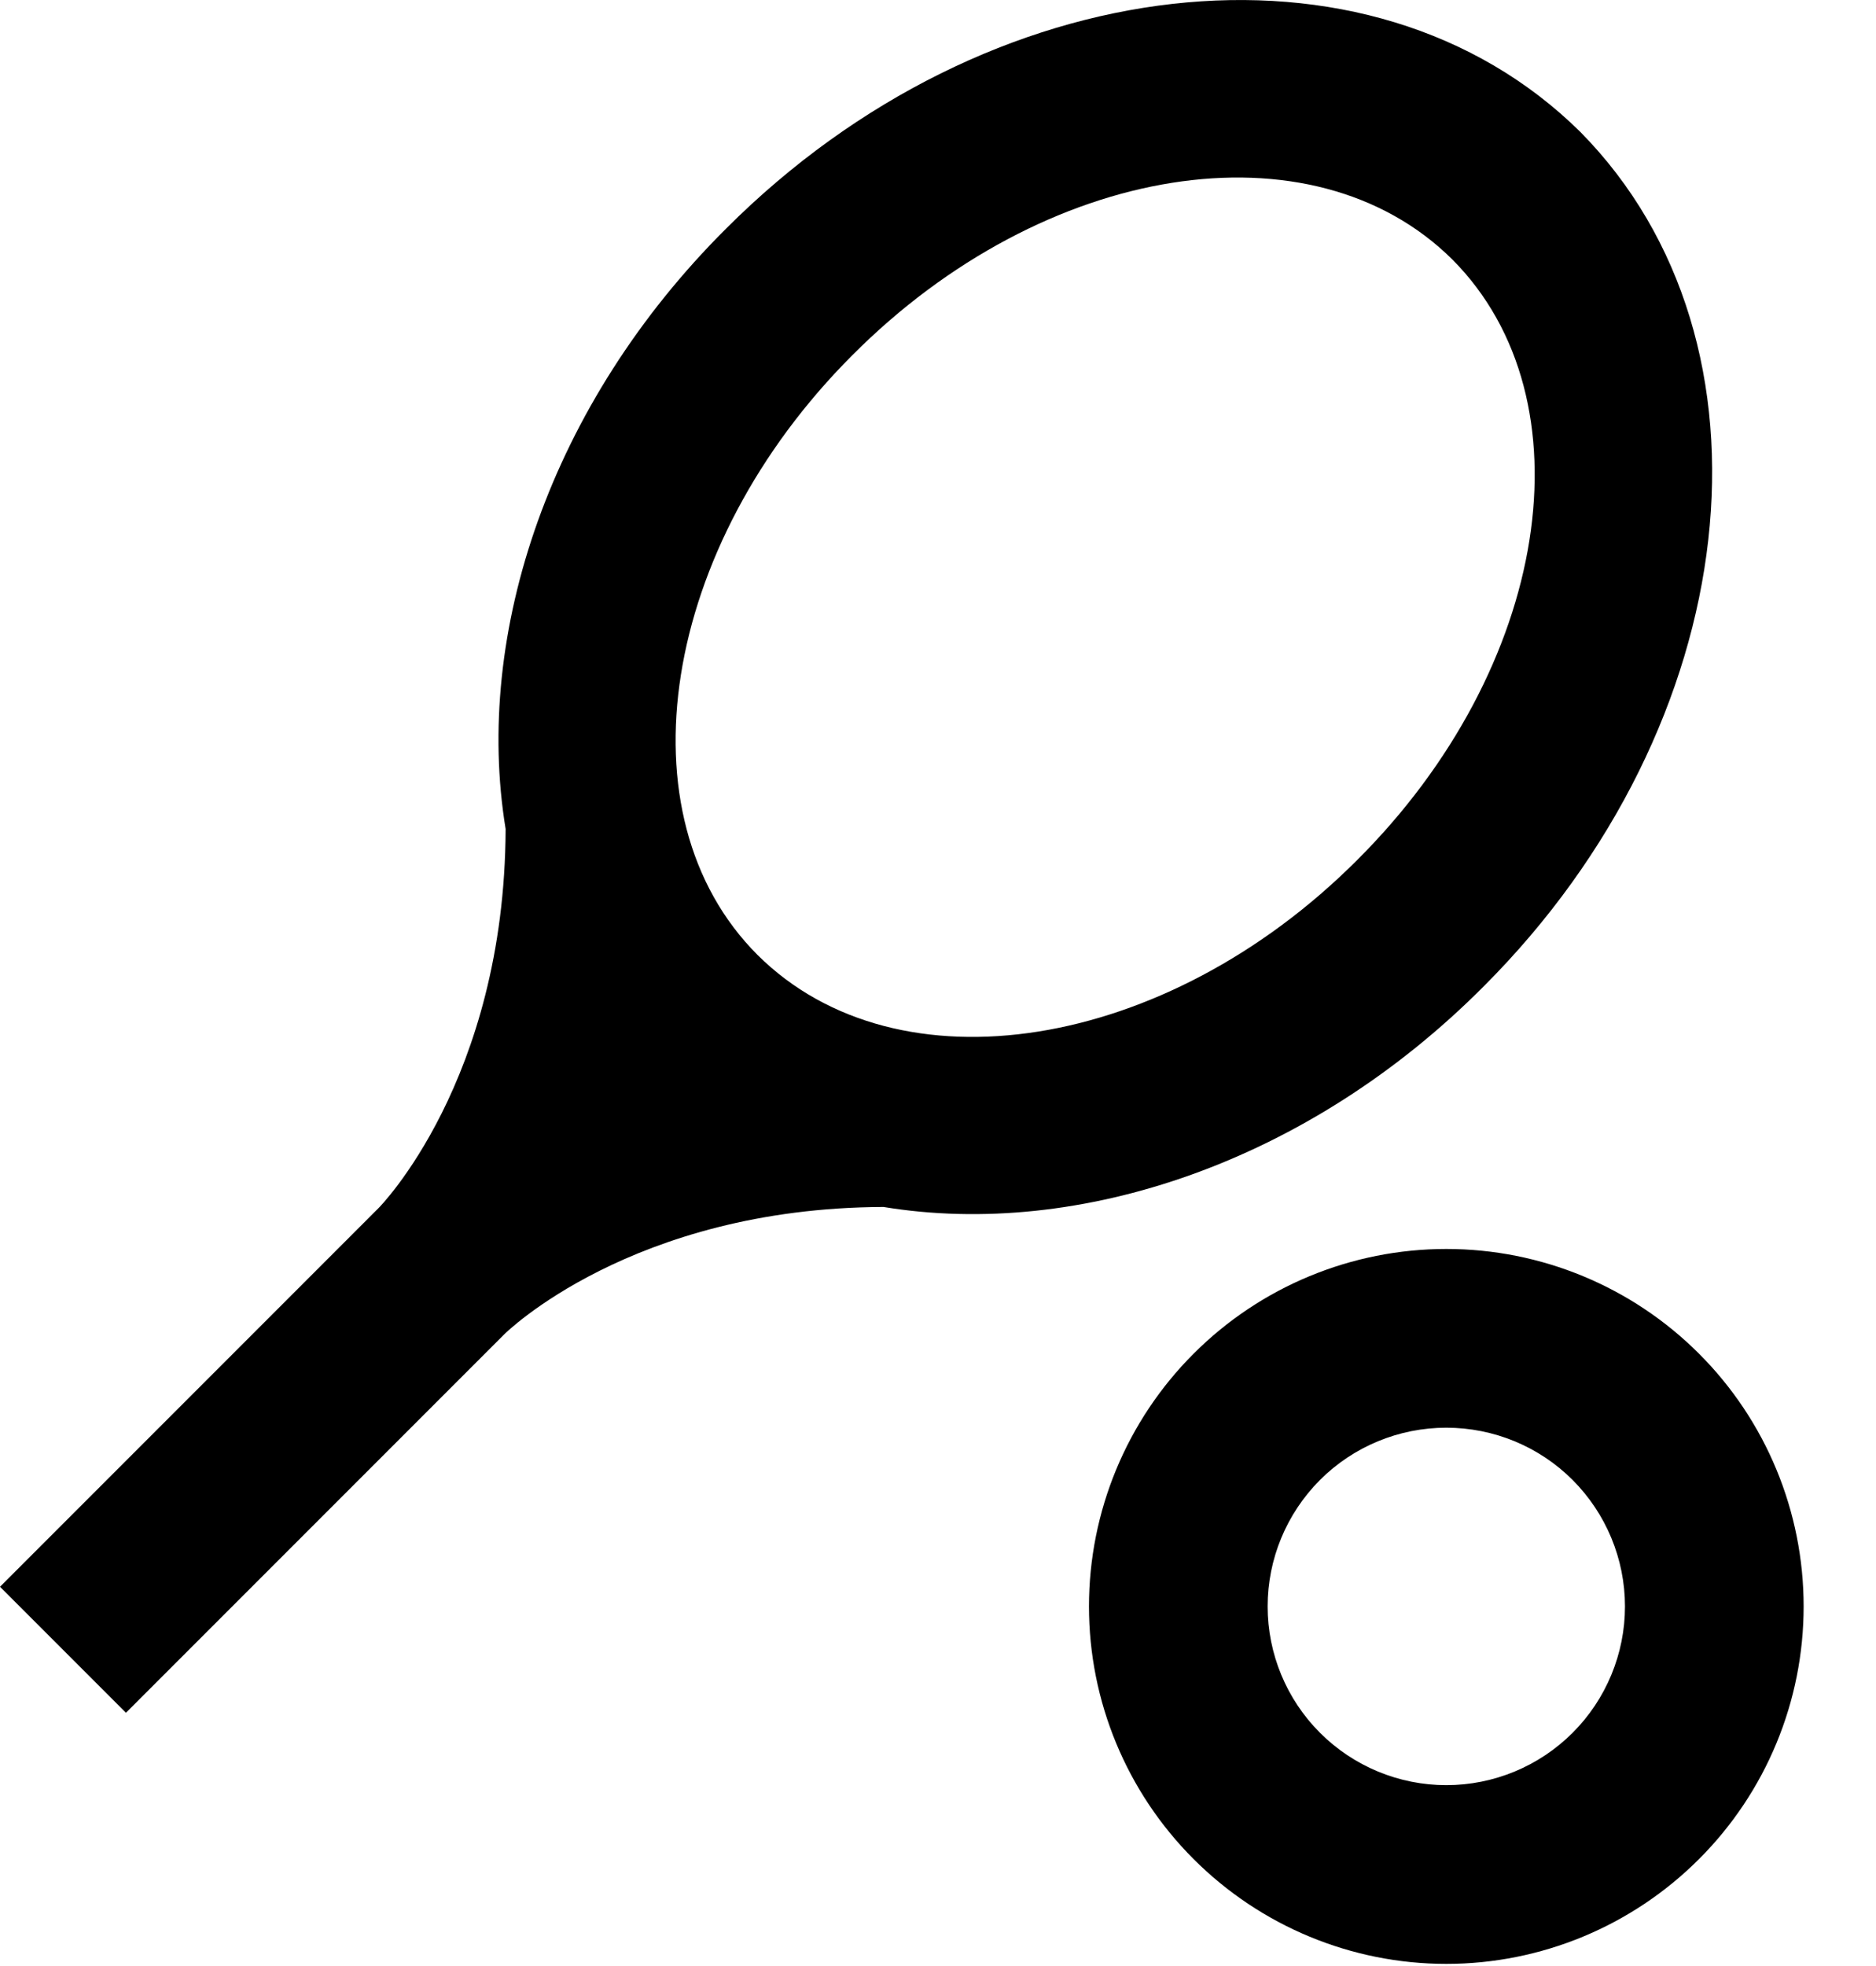
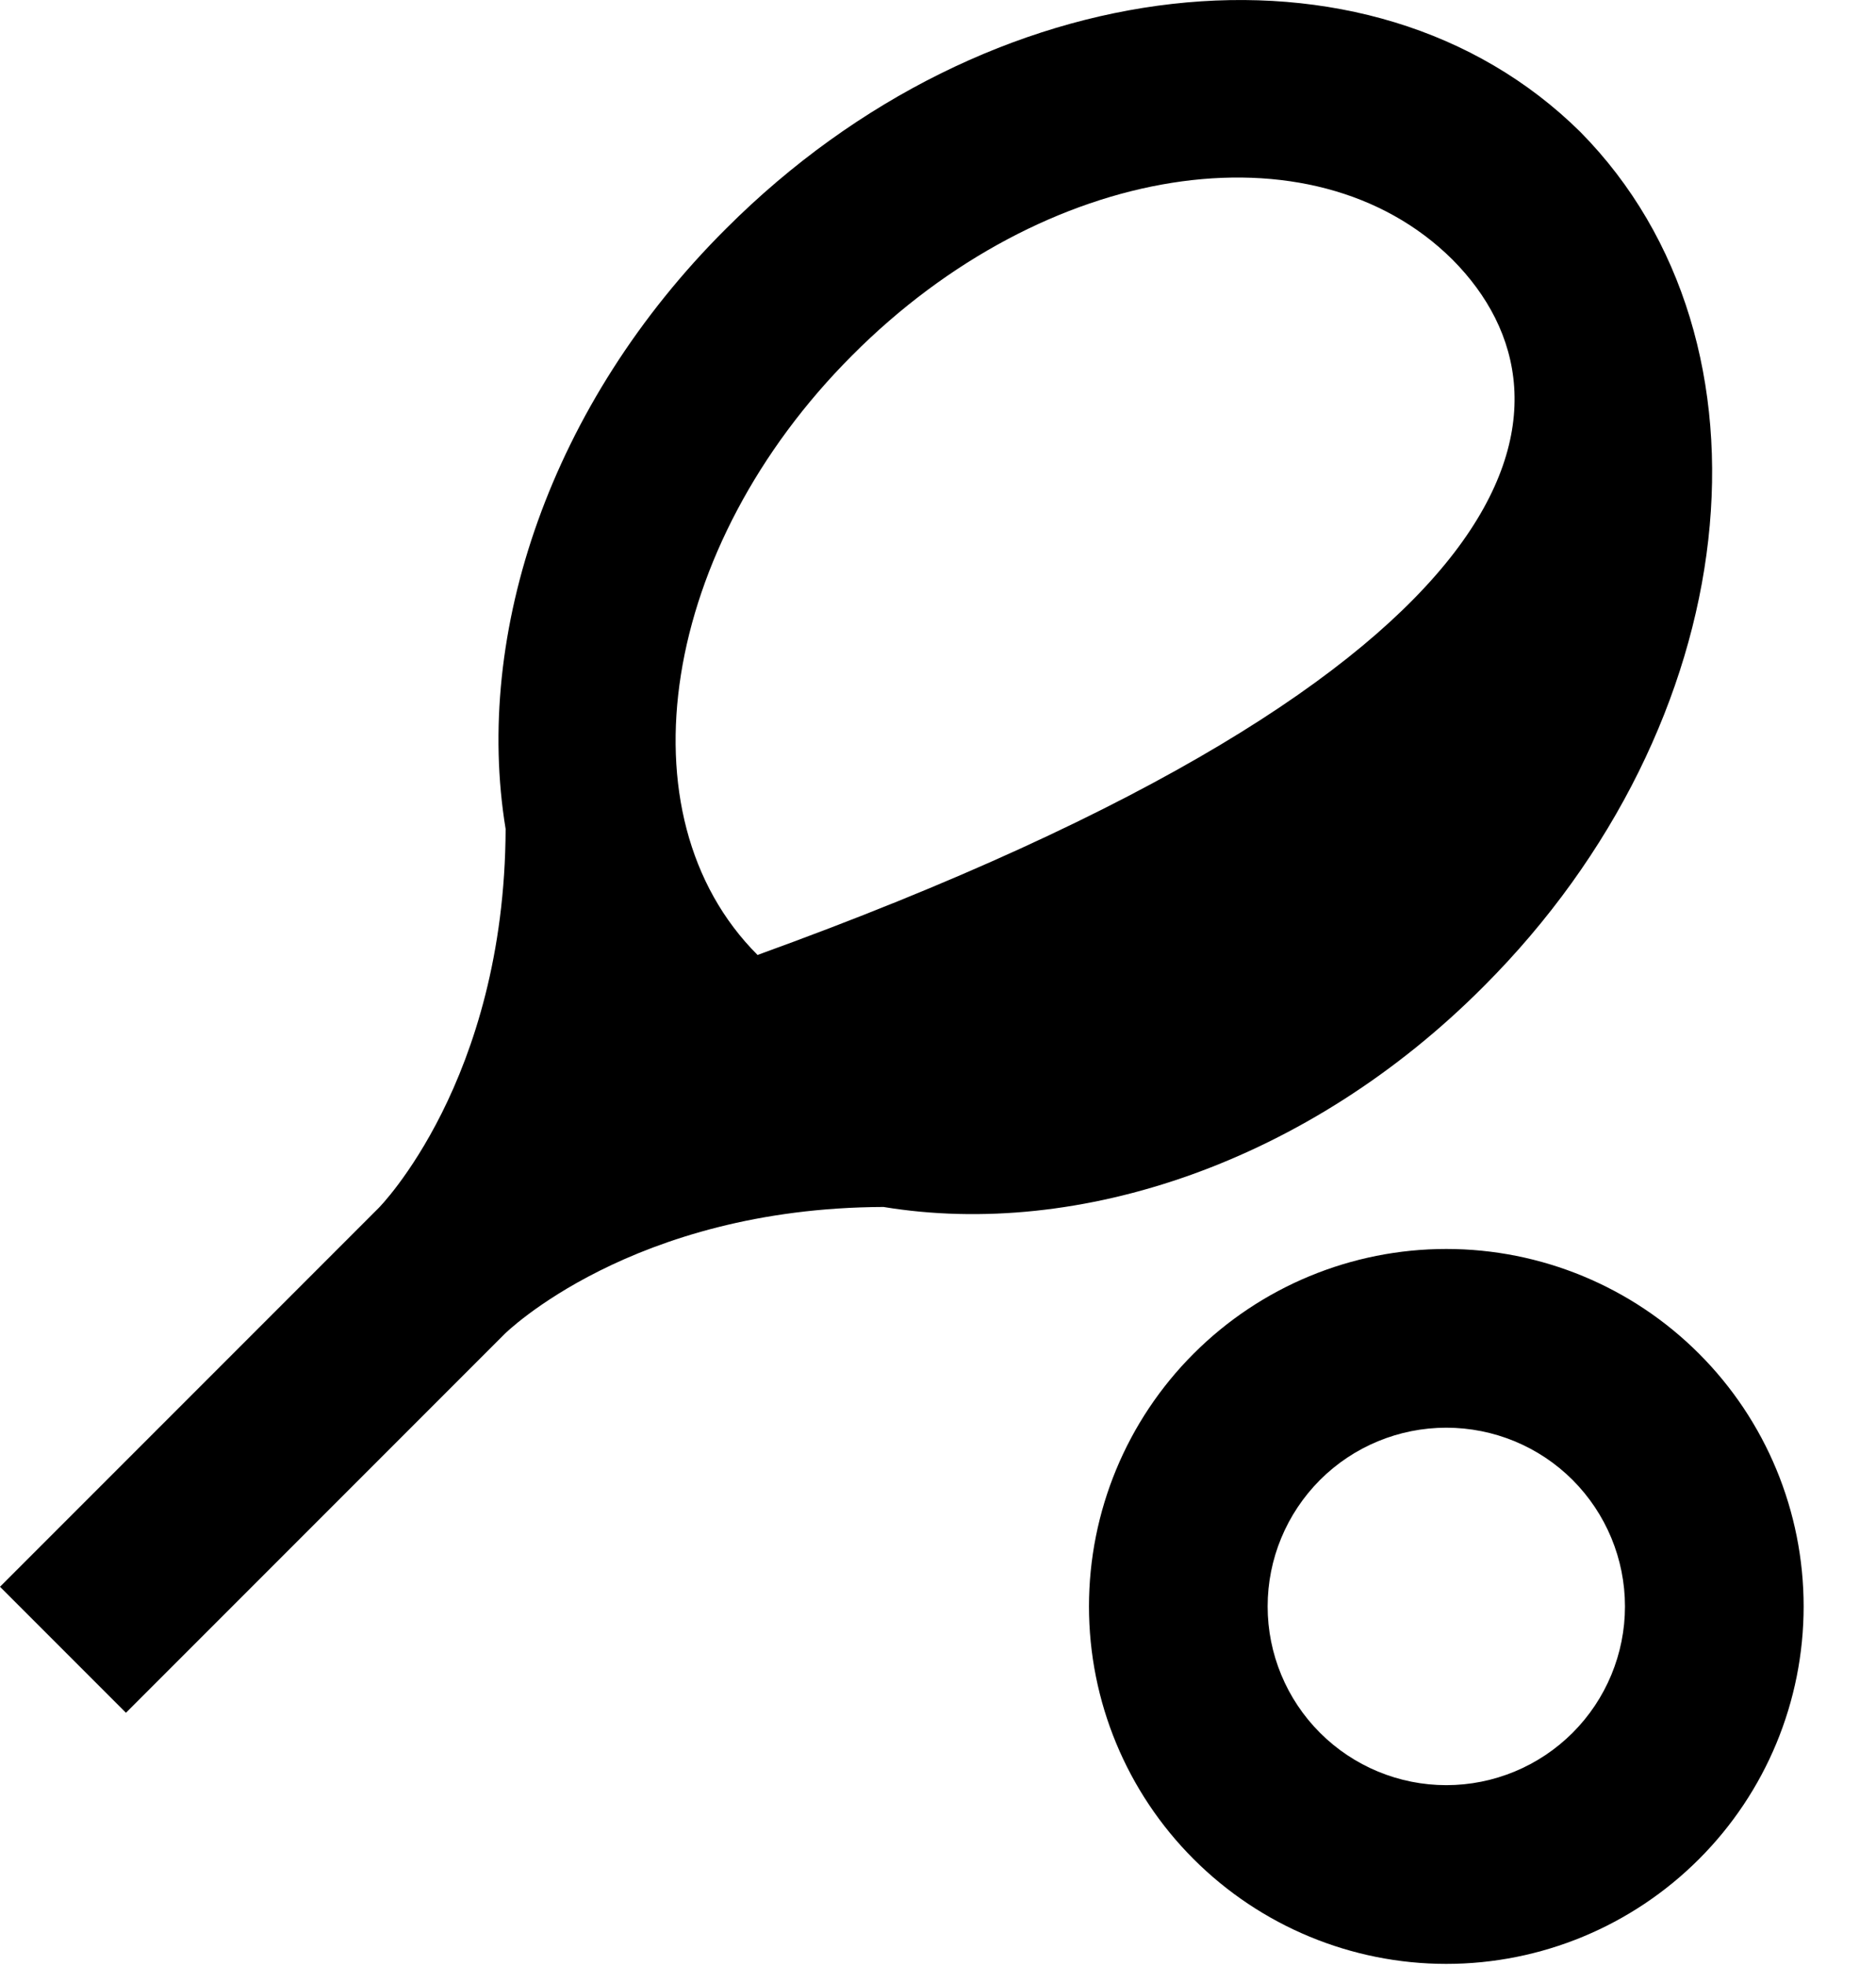
<svg xmlns="http://www.w3.org/2000/svg" width="21" height="22" viewBox="0 0 21 22" fill="none">
-   <path d="M16.19 13.976C17.251 13.976 18.268 14.397 19.018 15.147C19.769 15.897 20.19 16.915 20.19 17.976C20.19 19.037 19.769 20.054 19.018 20.804C18.268 21.554 17.251 21.976 16.19 21.976C15.129 21.976 14.112 21.554 13.362 20.804C12.611 20.054 12.19 19.037 12.19 17.976C12.19 16.915 12.611 15.897 13.362 15.147C14.112 14.397 15.129 13.976 16.19 13.976ZM16.19 15.976C15.66 15.976 15.151 16.186 14.776 16.561C14.401 16.937 14.19 17.445 14.19 17.976C14.19 18.506 14.401 19.015 14.776 19.39C15.151 19.765 15.66 19.976 16.19 19.976C16.72 19.976 17.229 19.765 17.604 19.39C17.979 19.015 18.19 18.506 18.19 17.976C18.19 17.445 17.979 16.937 17.604 16.561C17.229 16.186 16.72 15.976 16.19 15.976ZM4.24 13.516C4.24 13.516 5.65 12.096 5.66 9.276C5.3 7.086 6.16 4.516 8.13 2.556C11.06 -0.374 15.33 -0.854 17.69 1.476C20.02 3.836 19.54 8.106 16.61 11.036C14.65 13.006 12.08 13.866 9.89 13.506C7.07 13.516 5.65 14.926 5.65 14.926L1.41 19.166L0 17.756L4.24 13.516ZM16.26 2.906C14.69 1.346 11.69 1.816 9.54 3.976C7.4 6.116 6.92 9.126 8.48 10.686C10.05 12.246 13.05 11.766 15.19 9.626C17.35 7.476 17.82 4.476 16.26 2.906Z" fill="black" />
+   <path d="M16.19 13.976C17.251 13.976 18.268 14.397 19.018 15.147C19.769 15.897 20.19 16.915 20.19 17.976C20.19 19.037 19.769 20.054 19.018 20.804C18.268 21.554 17.251 21.976 16.19 21.976C15.129 21.976 14.112 21.554 13.362 20.804C12.611 20.054 12.19 19.037 12.19 17.976C12.19 16.915 12.611 15.897 13.362 15.147C14.112 14.397 15.129 13.976 16.19 13.976ZM16.19 15.976C15.66 15.976 15.151 16.186 14.776 16.561C14.401 16.937 14.19 17.445 14.19 17.976C14.19 18.506 14.401 19.015 14.776 19.39C15.151 19.765 15.66 19.976 16.19 19.976C16.72 19.976 17.229 19.765 17.604 19.39C17.979 19.015 18.19 18.506 18.19 17.976C18.19 17.445 17.979 16.937 17.604 16.561C17.229 16.186 16.72 15.976 16.19 15.976ZM4.24 13.516C4.24 13.516 5.65 12.096 5.66 9.276C5.3 7.086 6.16 4.516 8.13 2.556C11.06 -0.374 15.33 -0.854 17.69 1.476C20.02 3.836 19.54 8.106 16.61 11.036C14.65 13.006 12.08 13.866 9.89 13.506C7.07 13.516 5.65 14.926 5.65 14.926L1.41 19.166L0 17.756L4.24 13.516ZM16.26 2.906C14.69 1.346 11.69 1.816 9.54 3.976C7.4 6.116 6.92 9.126 8.48 10.686C17.35 7.476 17.82 4.476 16.26 2.906Z" fill="black" />
</svg>